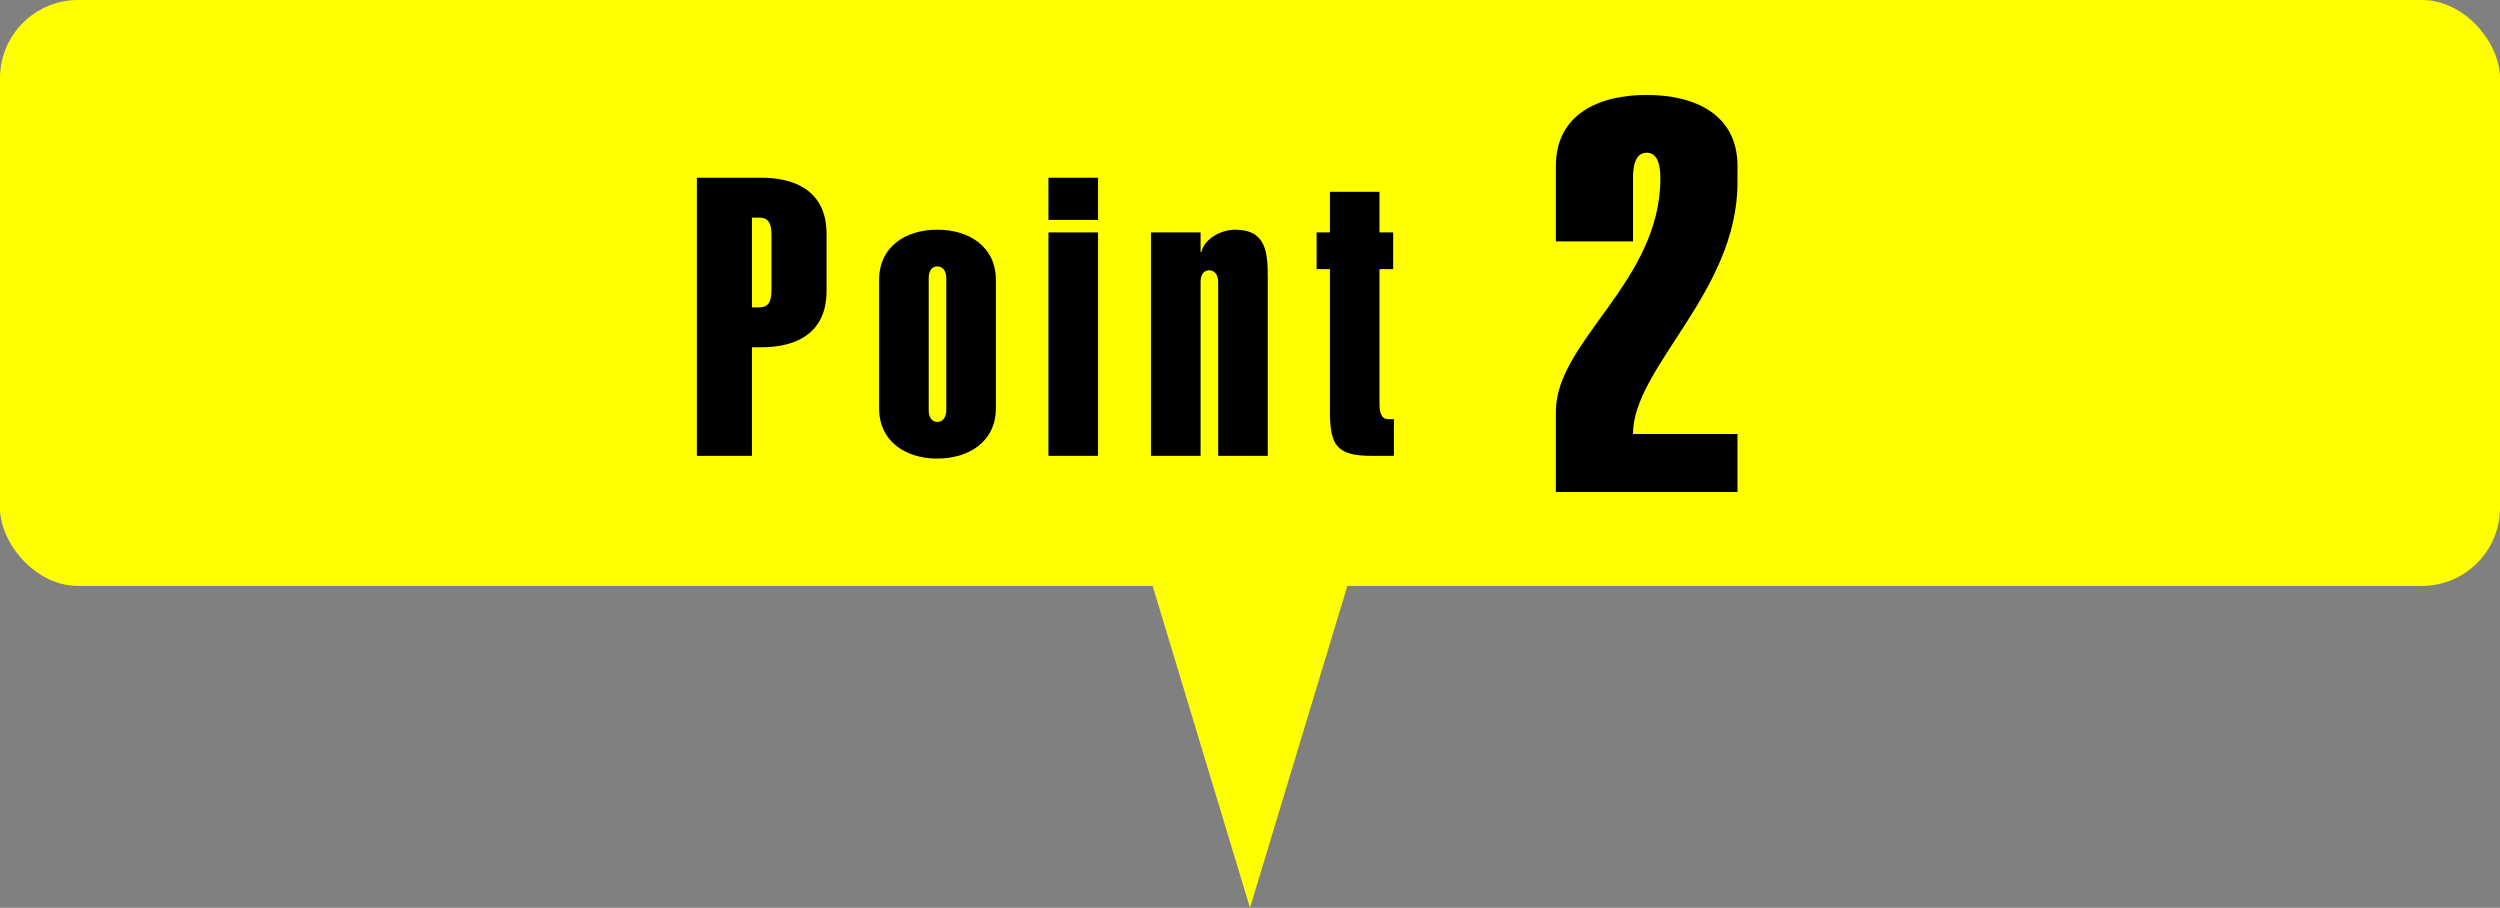
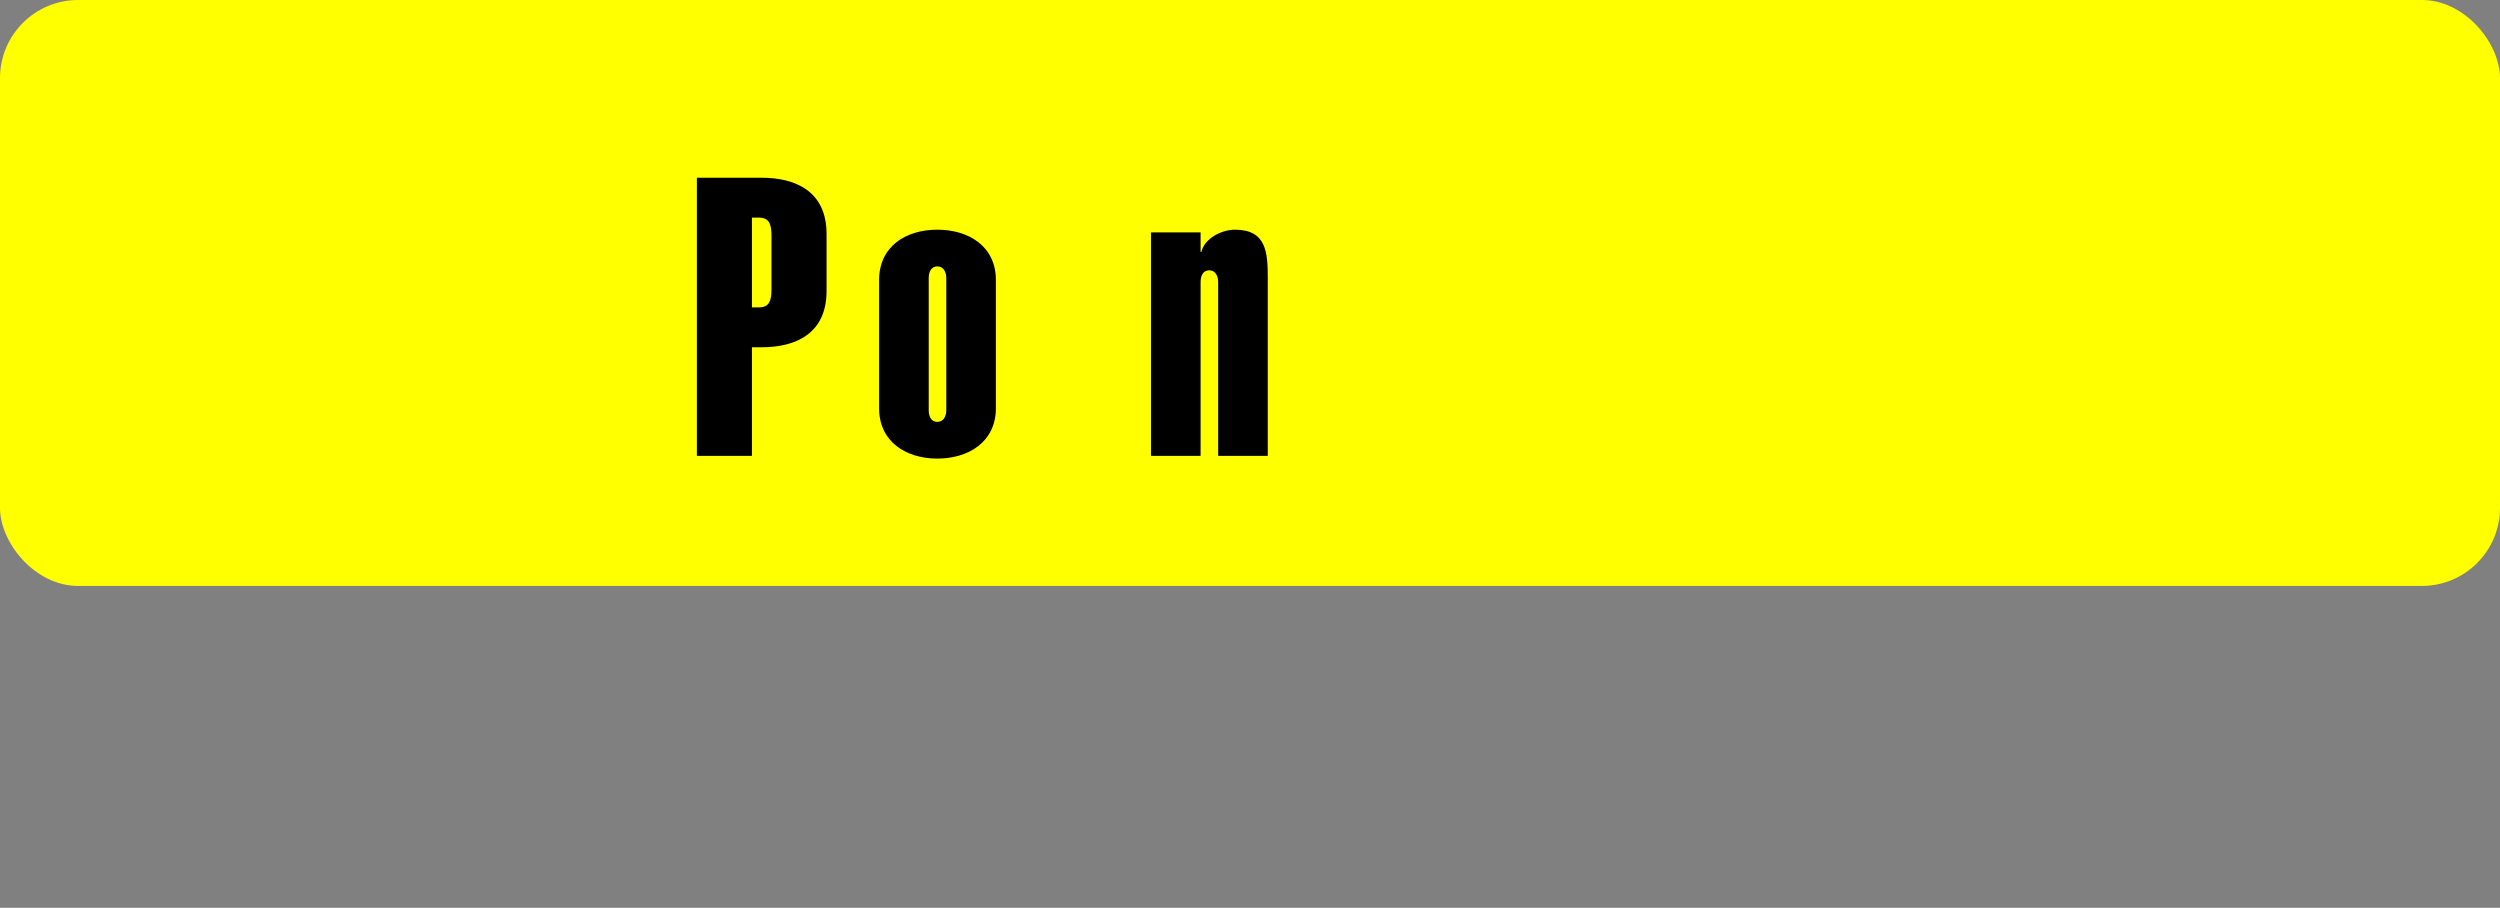
<svg xmlns="http://www.w3.org/2000/svg" id="_レイヤー_2" data-name="レイヤー 2" viewBox="0 0 128 46.48">
  <rect x="0" y="0" width="128" height="46.48" fill="#808080" stroke="none" />
  <defs>
    <style>
      .cls-1, .cls-2 {
        stroke-width: 0px;
      }

      .cls-2 {
        fill: #ff0;
      }
    </style>
  </defs>
  <g id="_レイヤー_1-2" data-name="レイヤー 1">
    <g>
      <rect class="cls-2" width="128" height="30" rx="4" ry="4" />
-       <polygon class="cls-2" points="64 46.48 54.03 13.52 64 13.52 73.97 13.52 64 46.48" />
      <g>
        <path class="cls-1" d="m35.68,23.34v-14.24h3.32c1.74,0,3.32.7,3.32,2.88v2.92c0,2.18-1.58,2.88-3.32,2.88h-.5v5.56h-2.82Zm2.82-7.6h.34c.46,0,.66-.22.66-.9v-2.8c0-.68-.2-.9-.66-.9h-.34v4.6Z" />
        <path class="cls-1" d="m50.99,20.9c0,1.72-1.4,2.58-3,2.58s-2.98-.86-2.98-2.58v-6.56c0-1.72,1.36-2.58,2.98-2.58s3,.86,3,2.58v6.56Zm-2.54-6.66c0-.28-.12-.6-.46-.6s-.44.32-.44.6v6.76c0,.28.1.6.44.6s.46-.32.46-.6v-6.76Z" />
-         <path class="cls-1" d="m53.68,11.26v-2.16h2.54v2.16h-2.54Zm0,12.08v-11.44h2.54v11.44h-2.54Z" />
        <path class="cls-1" d="m61.47,12.9h.04c.16-.7,1.04-1.14,1.72-1.14,1.62,0,1.68,1.18,1.68,2.5v9.08h-2.54v-8.9c0-.28-.12-.6-.46-.6s-.44.32-.44.6v8.9h-2.54v-11.44h2.54v1Z" />
-         <path class="cls-1" d="m70.63,11.9h.7v1.88h-.7v6.9c0,.36.06.78.44.78h.3v1.88h-1.14c-1.82,0-2.14-.56-2.14-2.32v-7.24h-.68v-1.88h.68v-2.08h2.54v2.08Z" />
-         <path class="cls-1" d="m88.96,25.19h-9.3v-4.12c0-3.61,5.35-6.64,5.35-11.93,0-.56-.08-1.32-.7-1.32s-.7.76-.7,1.32v3.22h-3.95v-3.86c0-2.66,2.21-3.64,4.65-3.64s4.65.98,4.65,3.64v.84c0,5.63-5.35,9.46-5.35,12.88h5.35v2.97Z" />
      </g>
    </g>
  </g>
</svg>